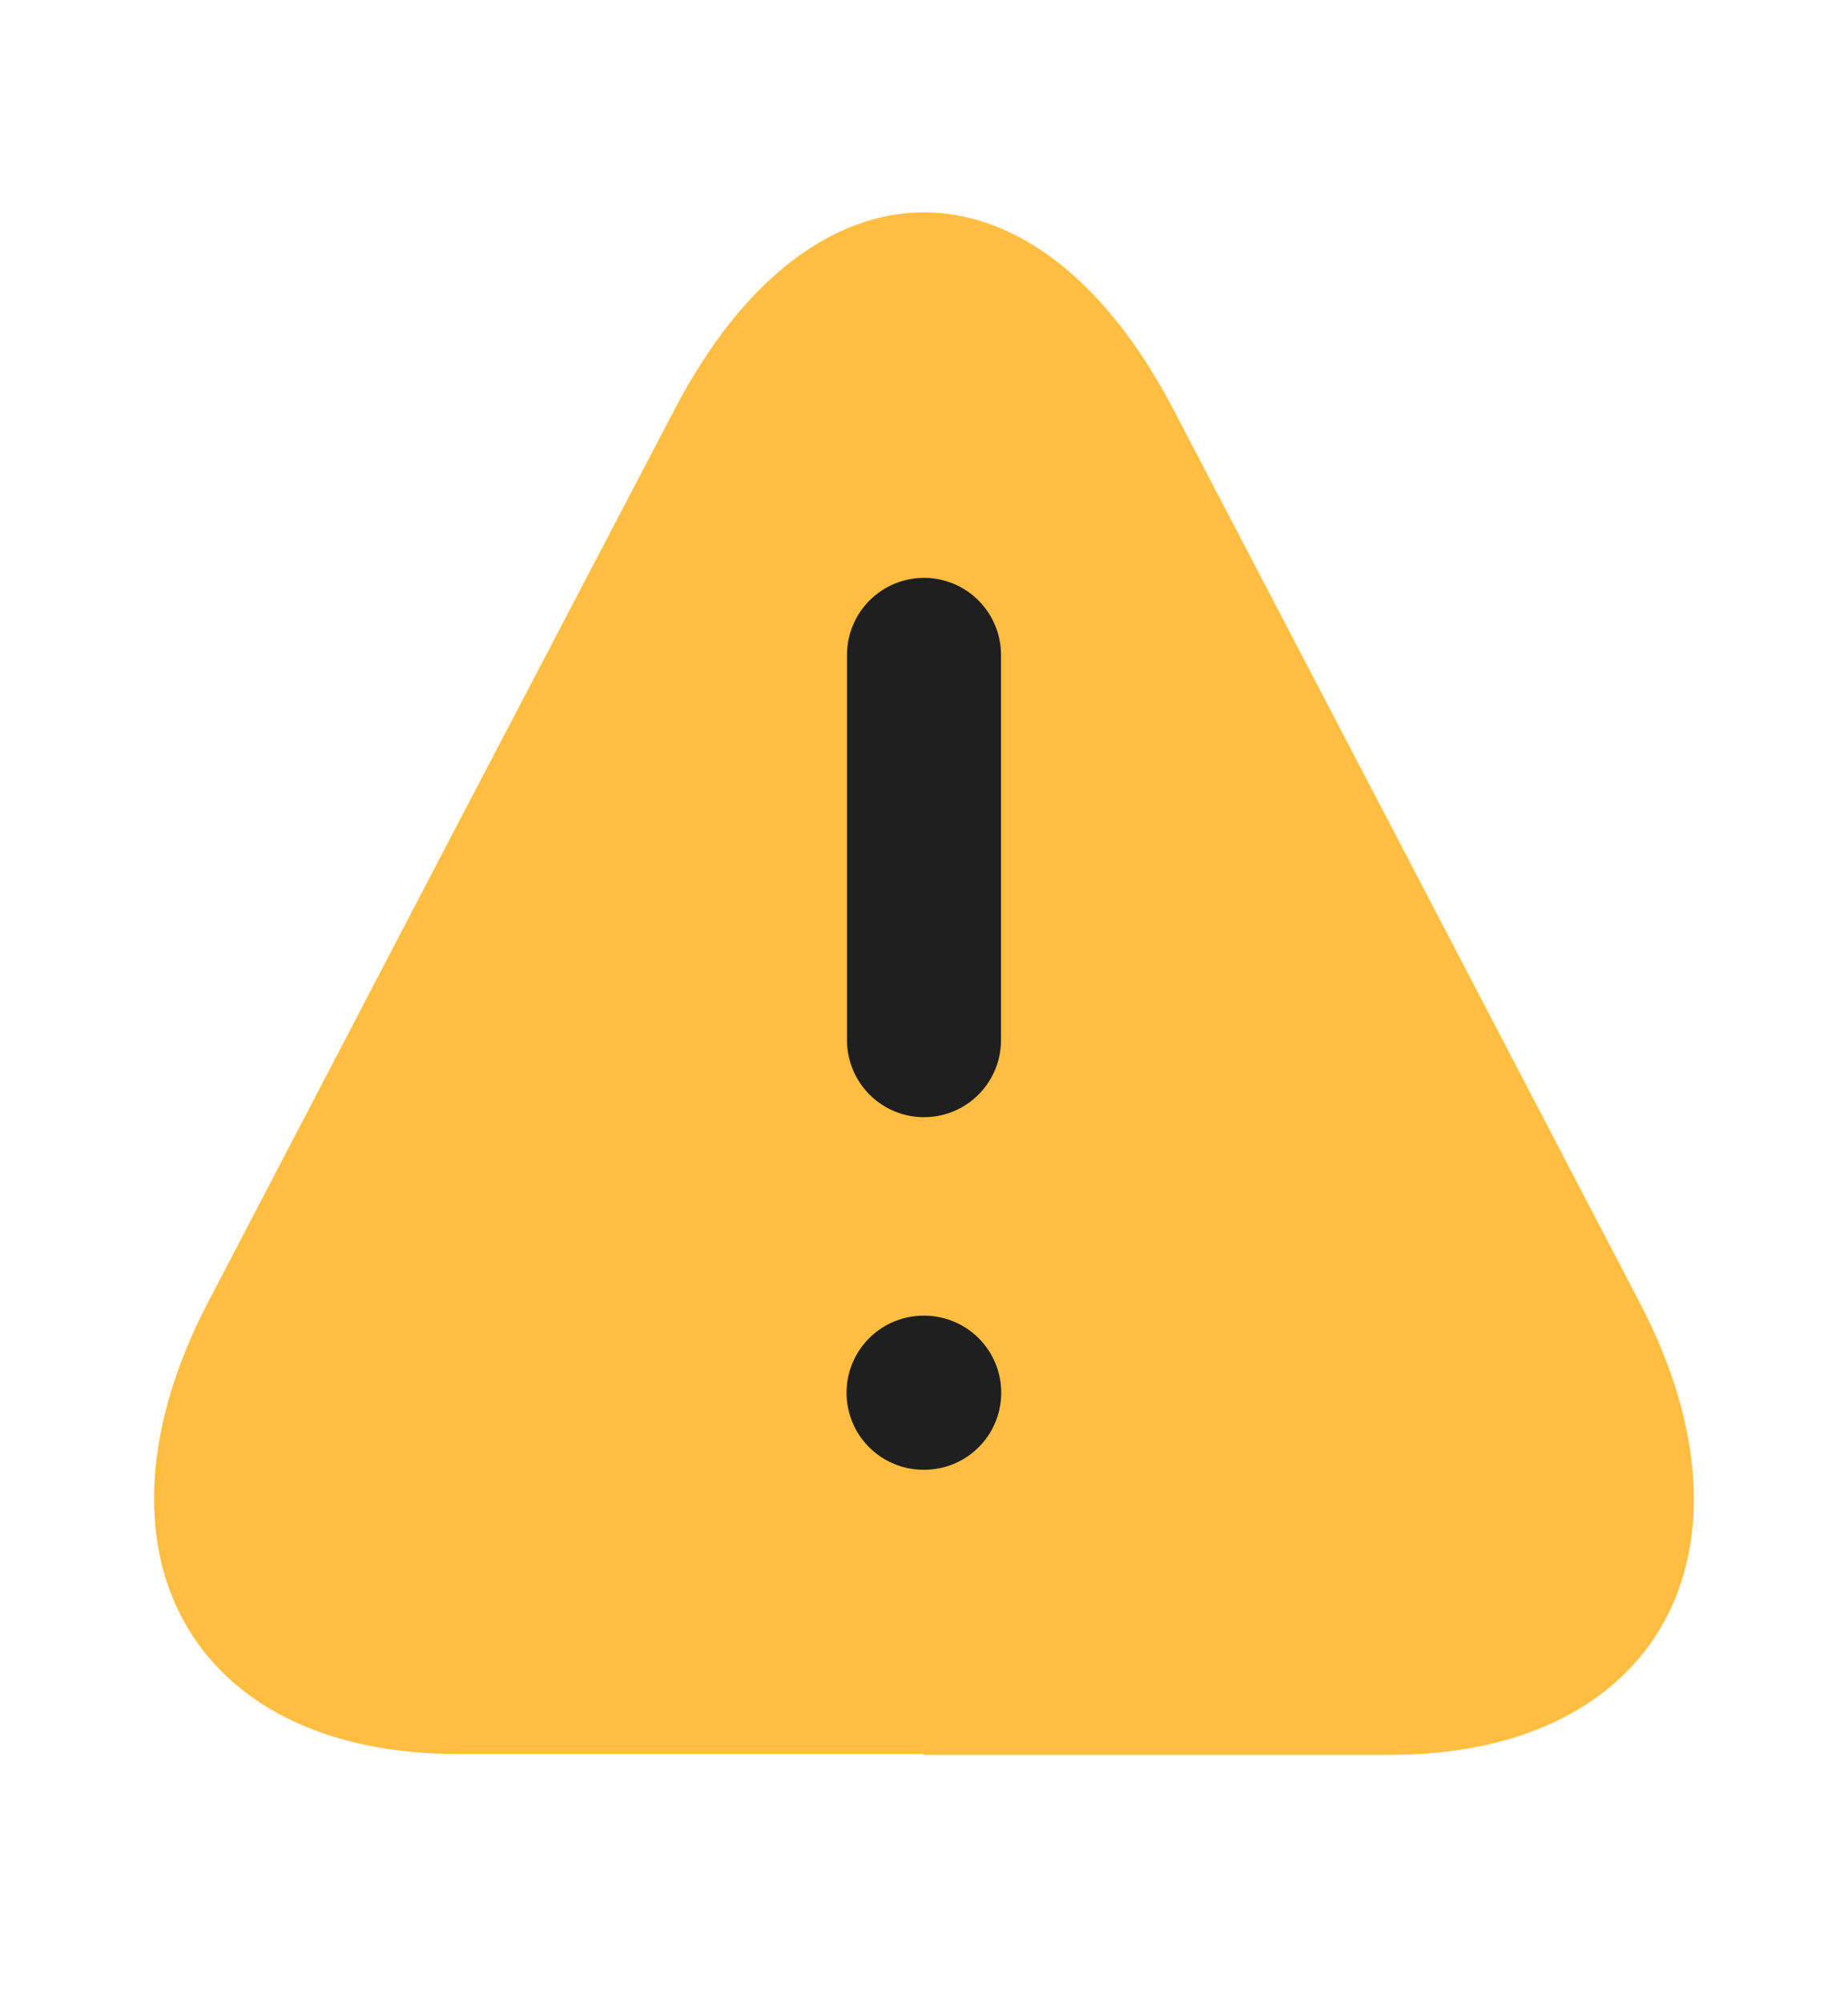
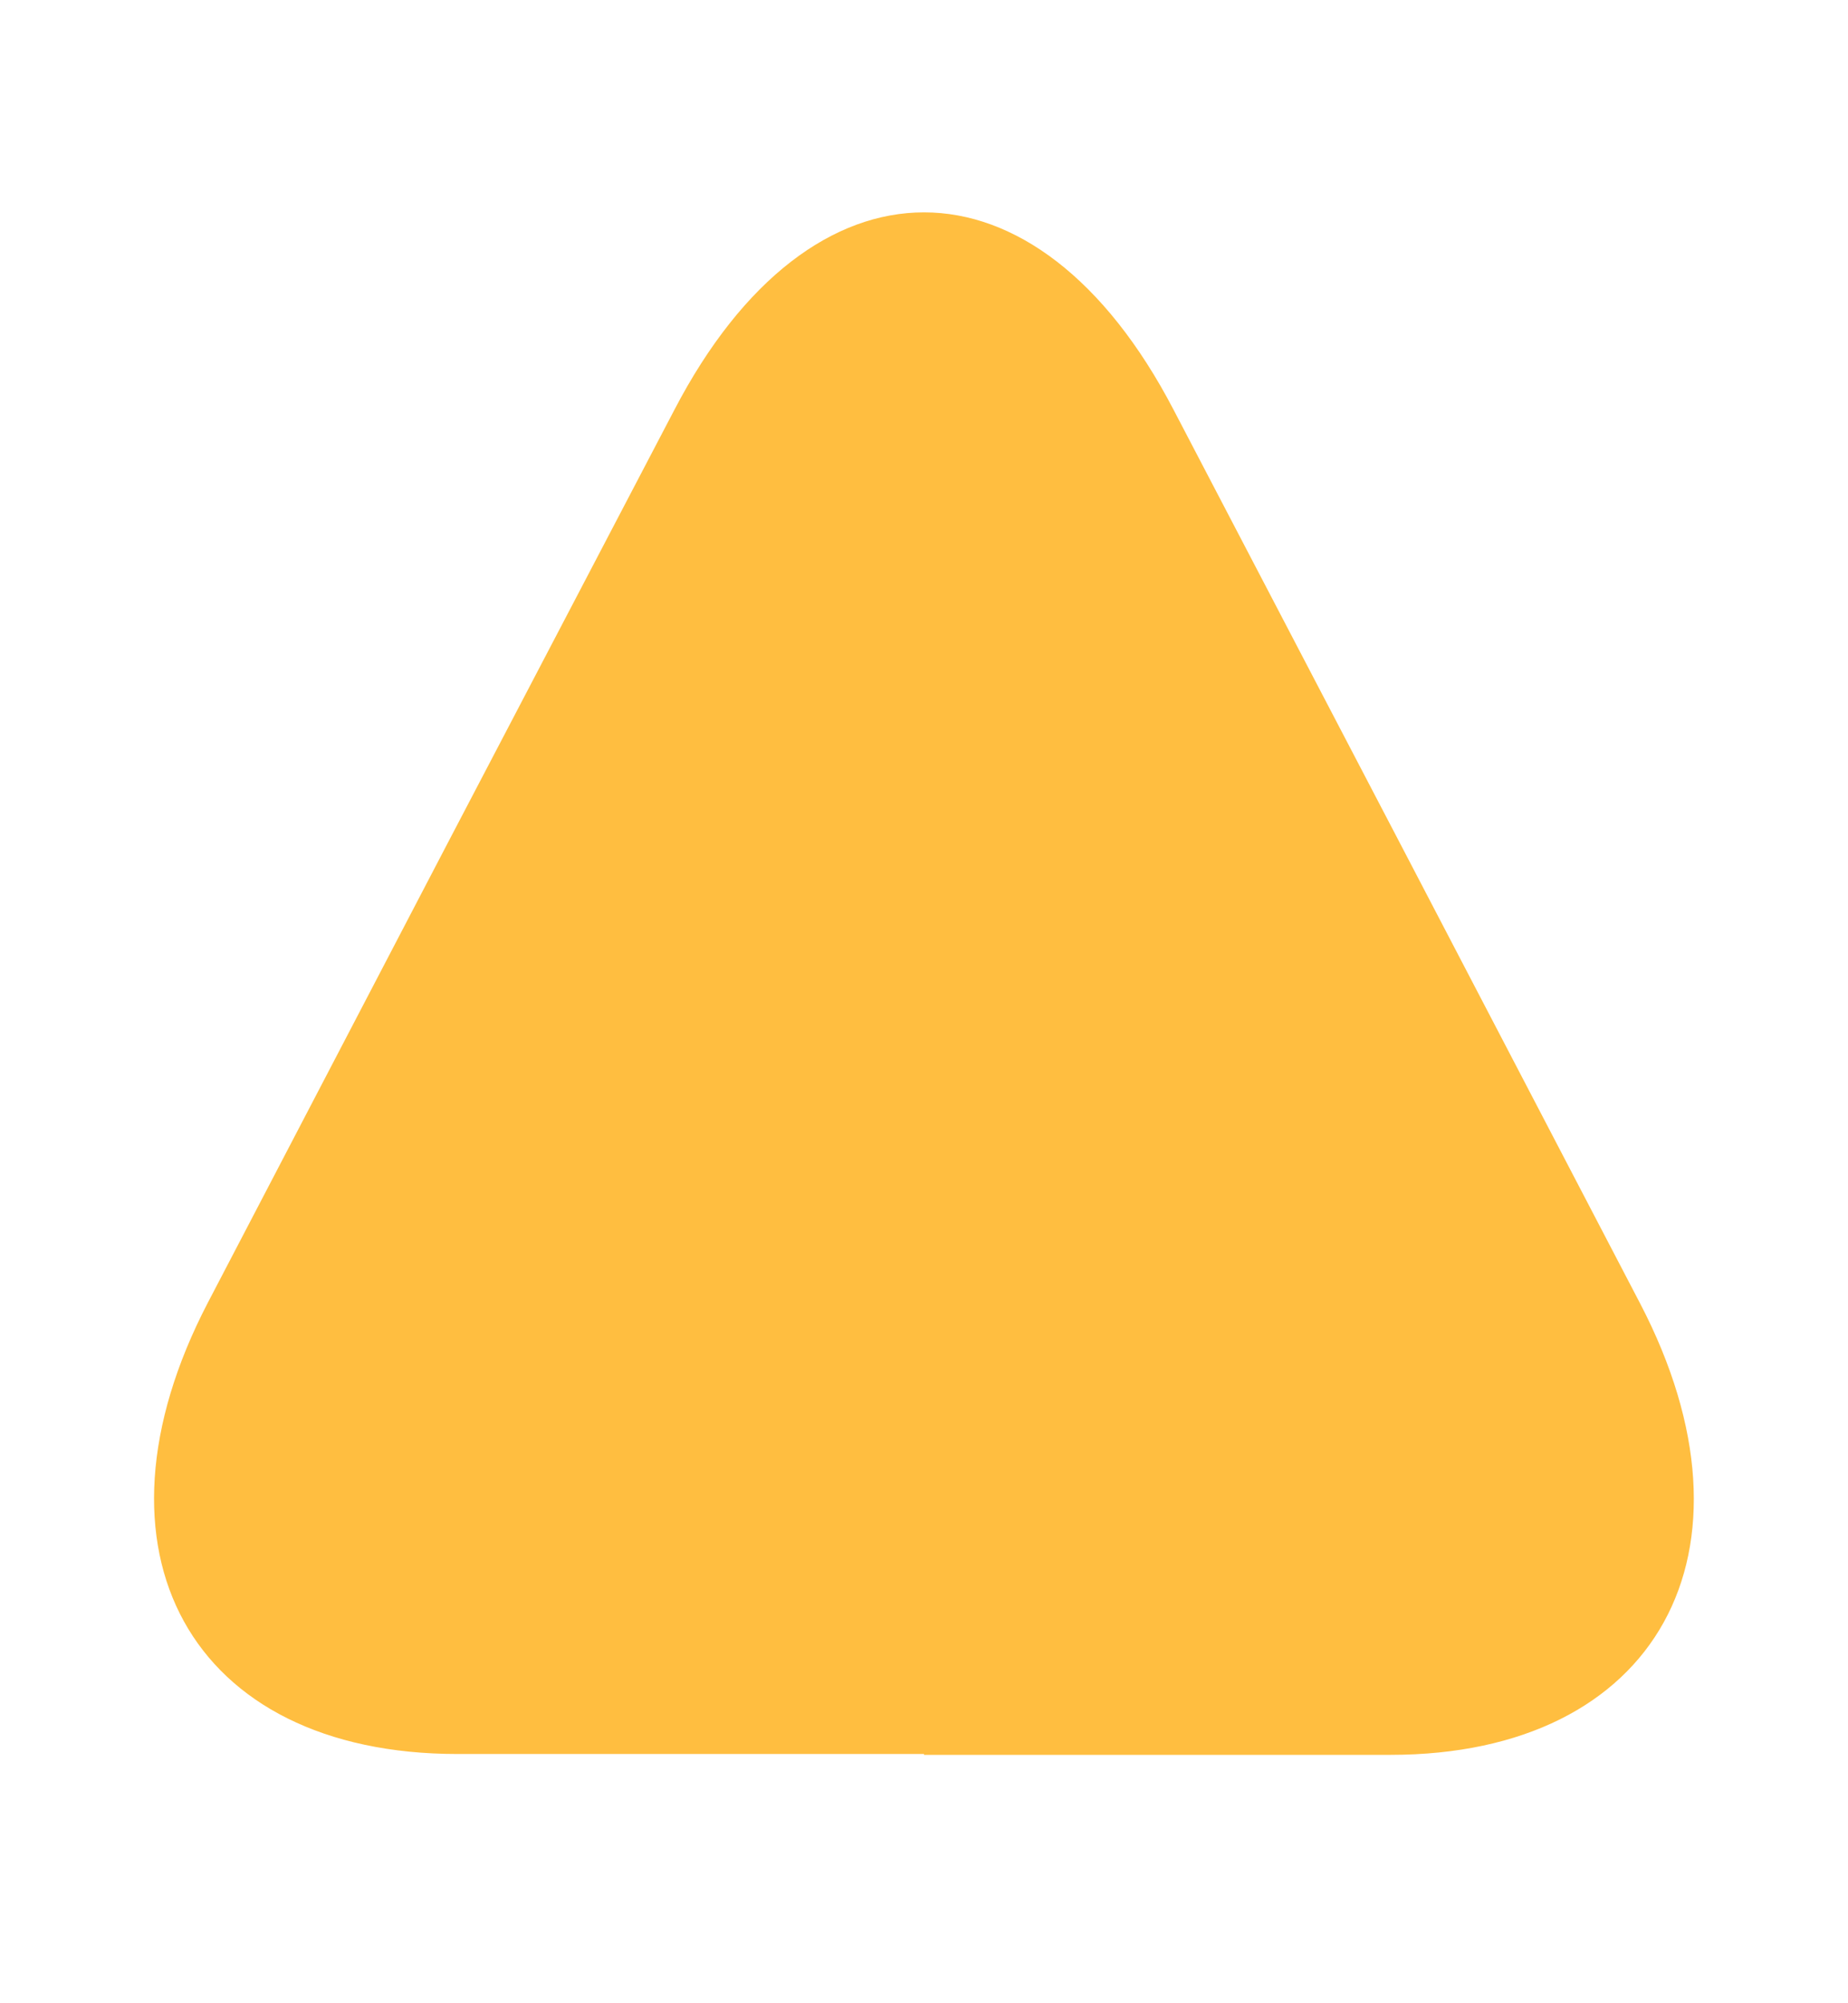
<svg xmlns="http://www.w3.org/2000/svg" width="24" height="26" viewBox="0 0 24 26" fill="none">
  <path d="M12 22.765H5.94C2.47 22.765 1.02 20.128 2.7 16.906L5.82 10.931L8.76 5.316C10.54 1.903 13.46 1.903 15.24 5.316L18.18 10.941L21.3 16.917C22.98 20.139 21.52 22.776 18.06 22.776H12V22.765Z" fill="#FFBE40" />
-   <path d="M12 8.5V13.5" stroke="#1F1F1F" stroke-width="2" stroke-linecap="round" stroke-linejoin="round" />
-   <path d="M11.994 18.076H12.003" stroke="#1F1F1F" stroke-width="2" stroke-linecap="round" stroke-linejoin="round" />
</svg>